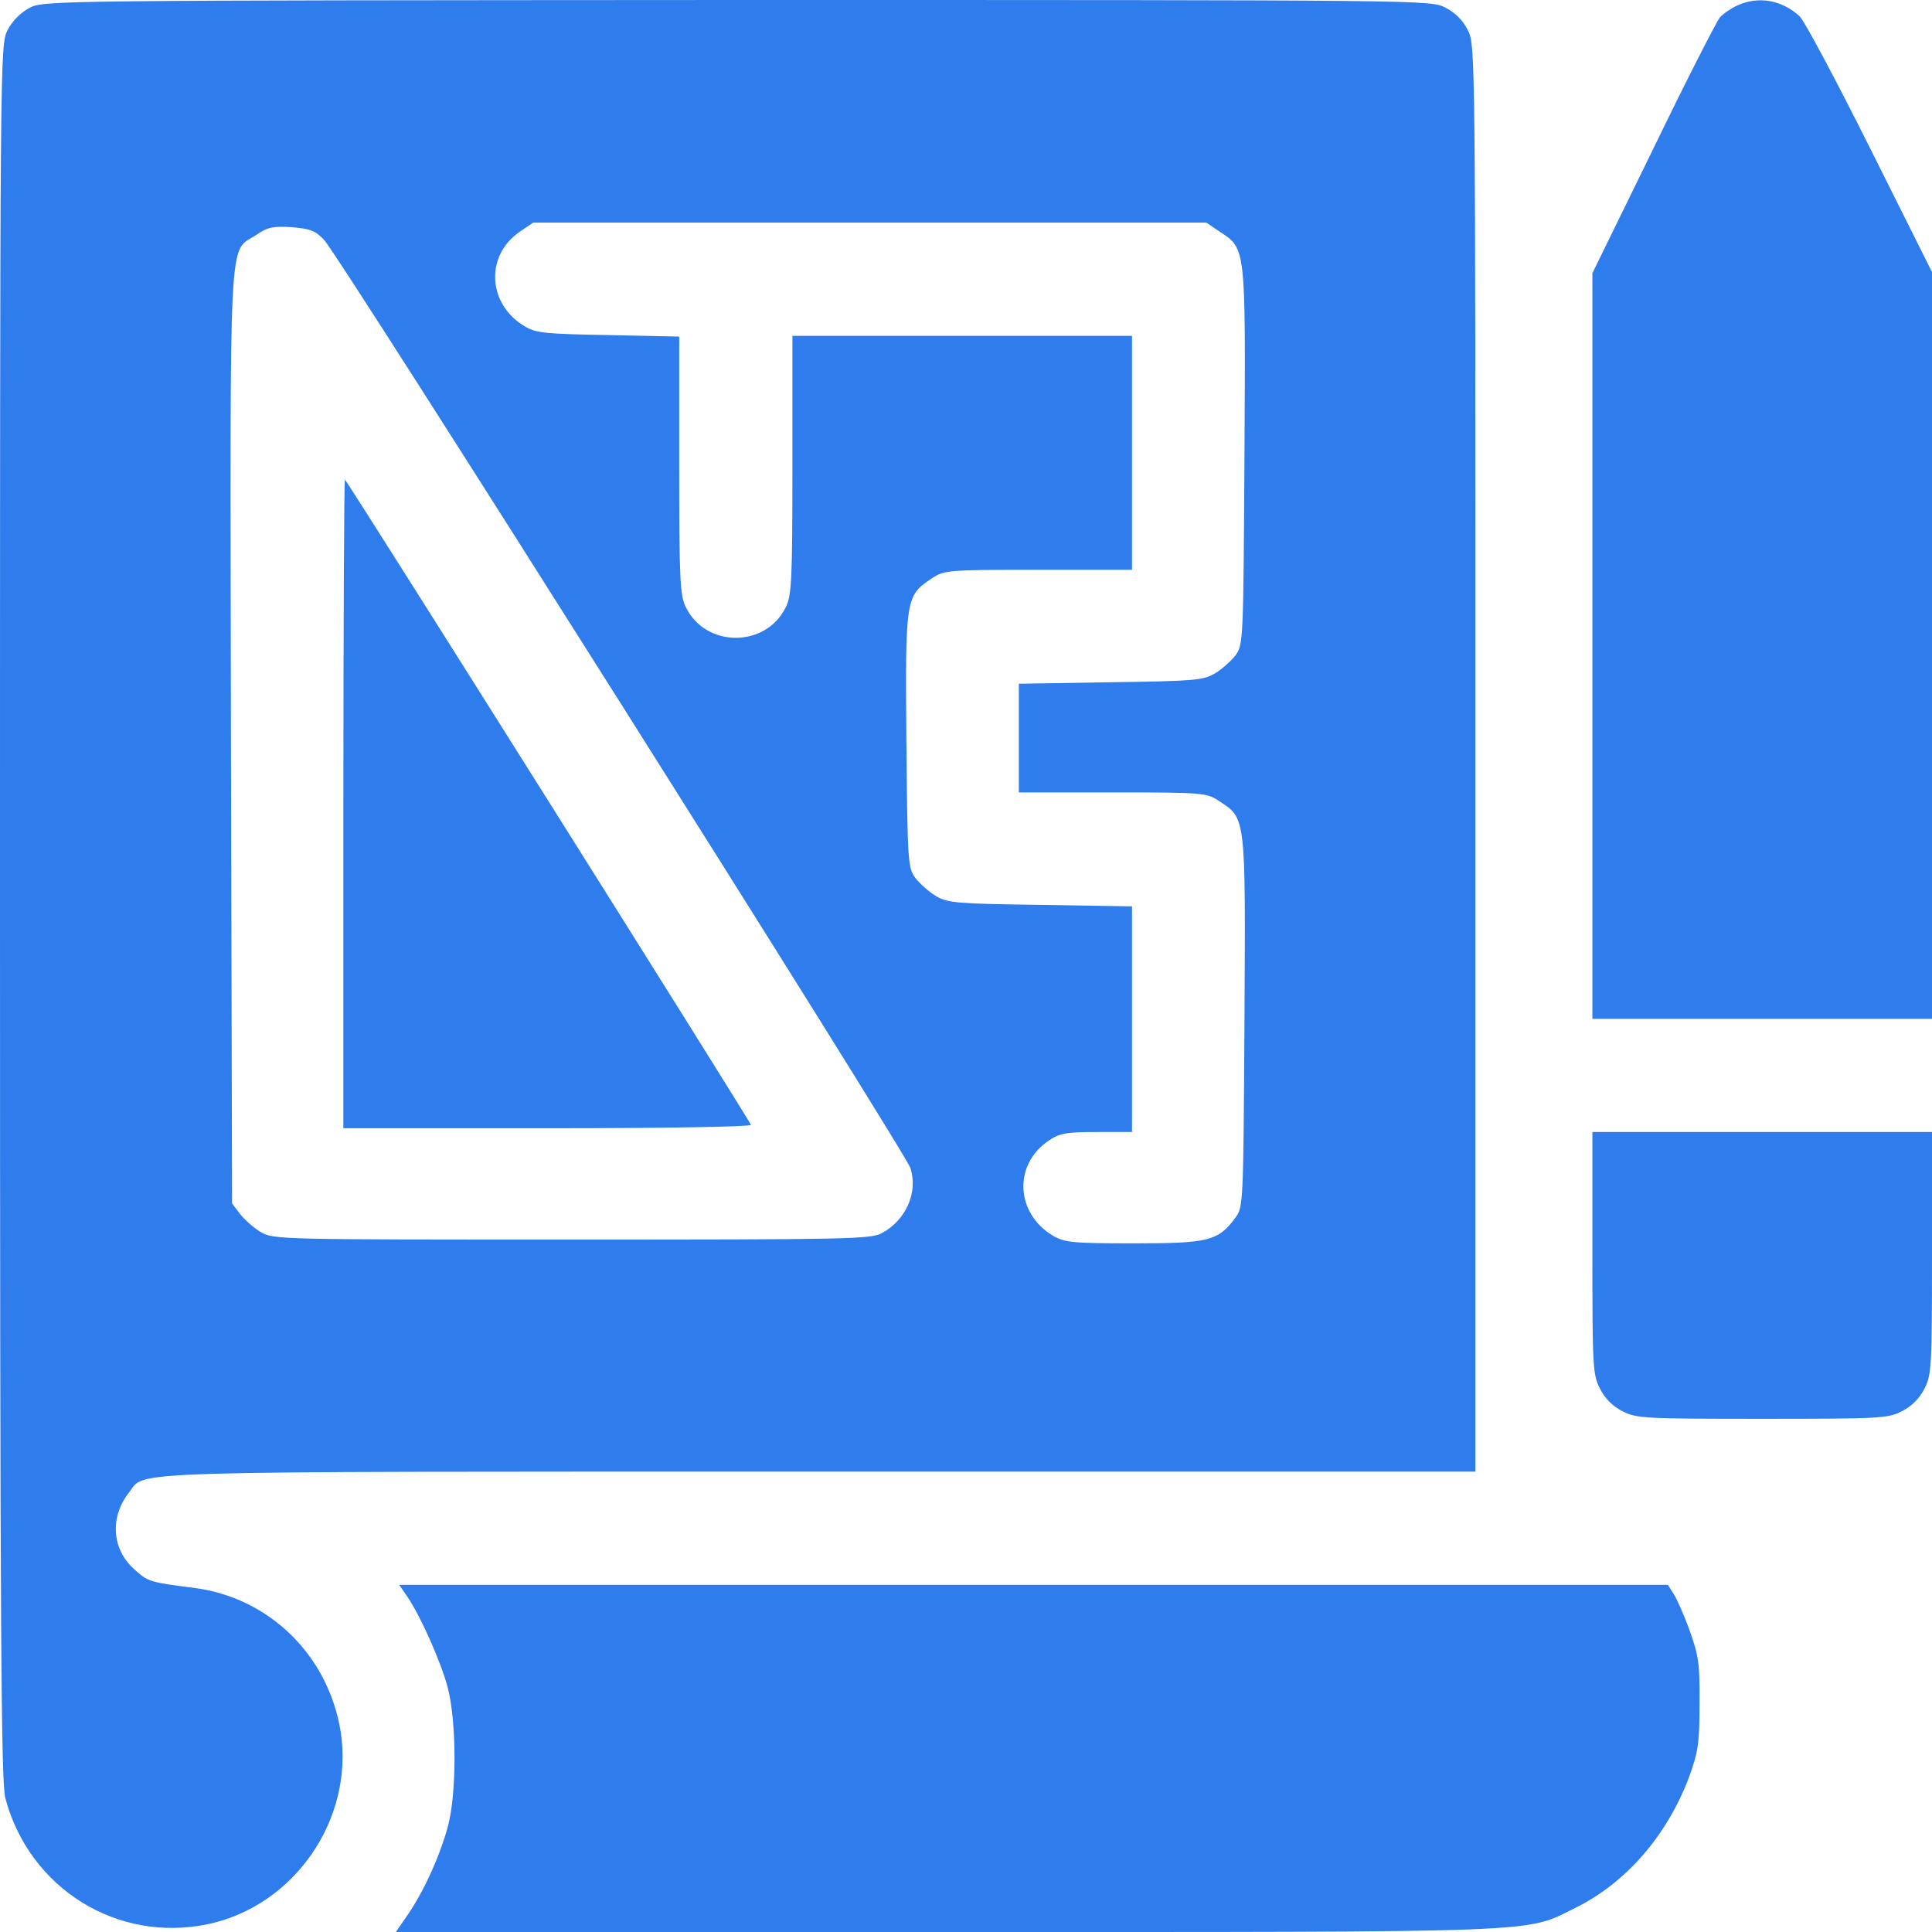
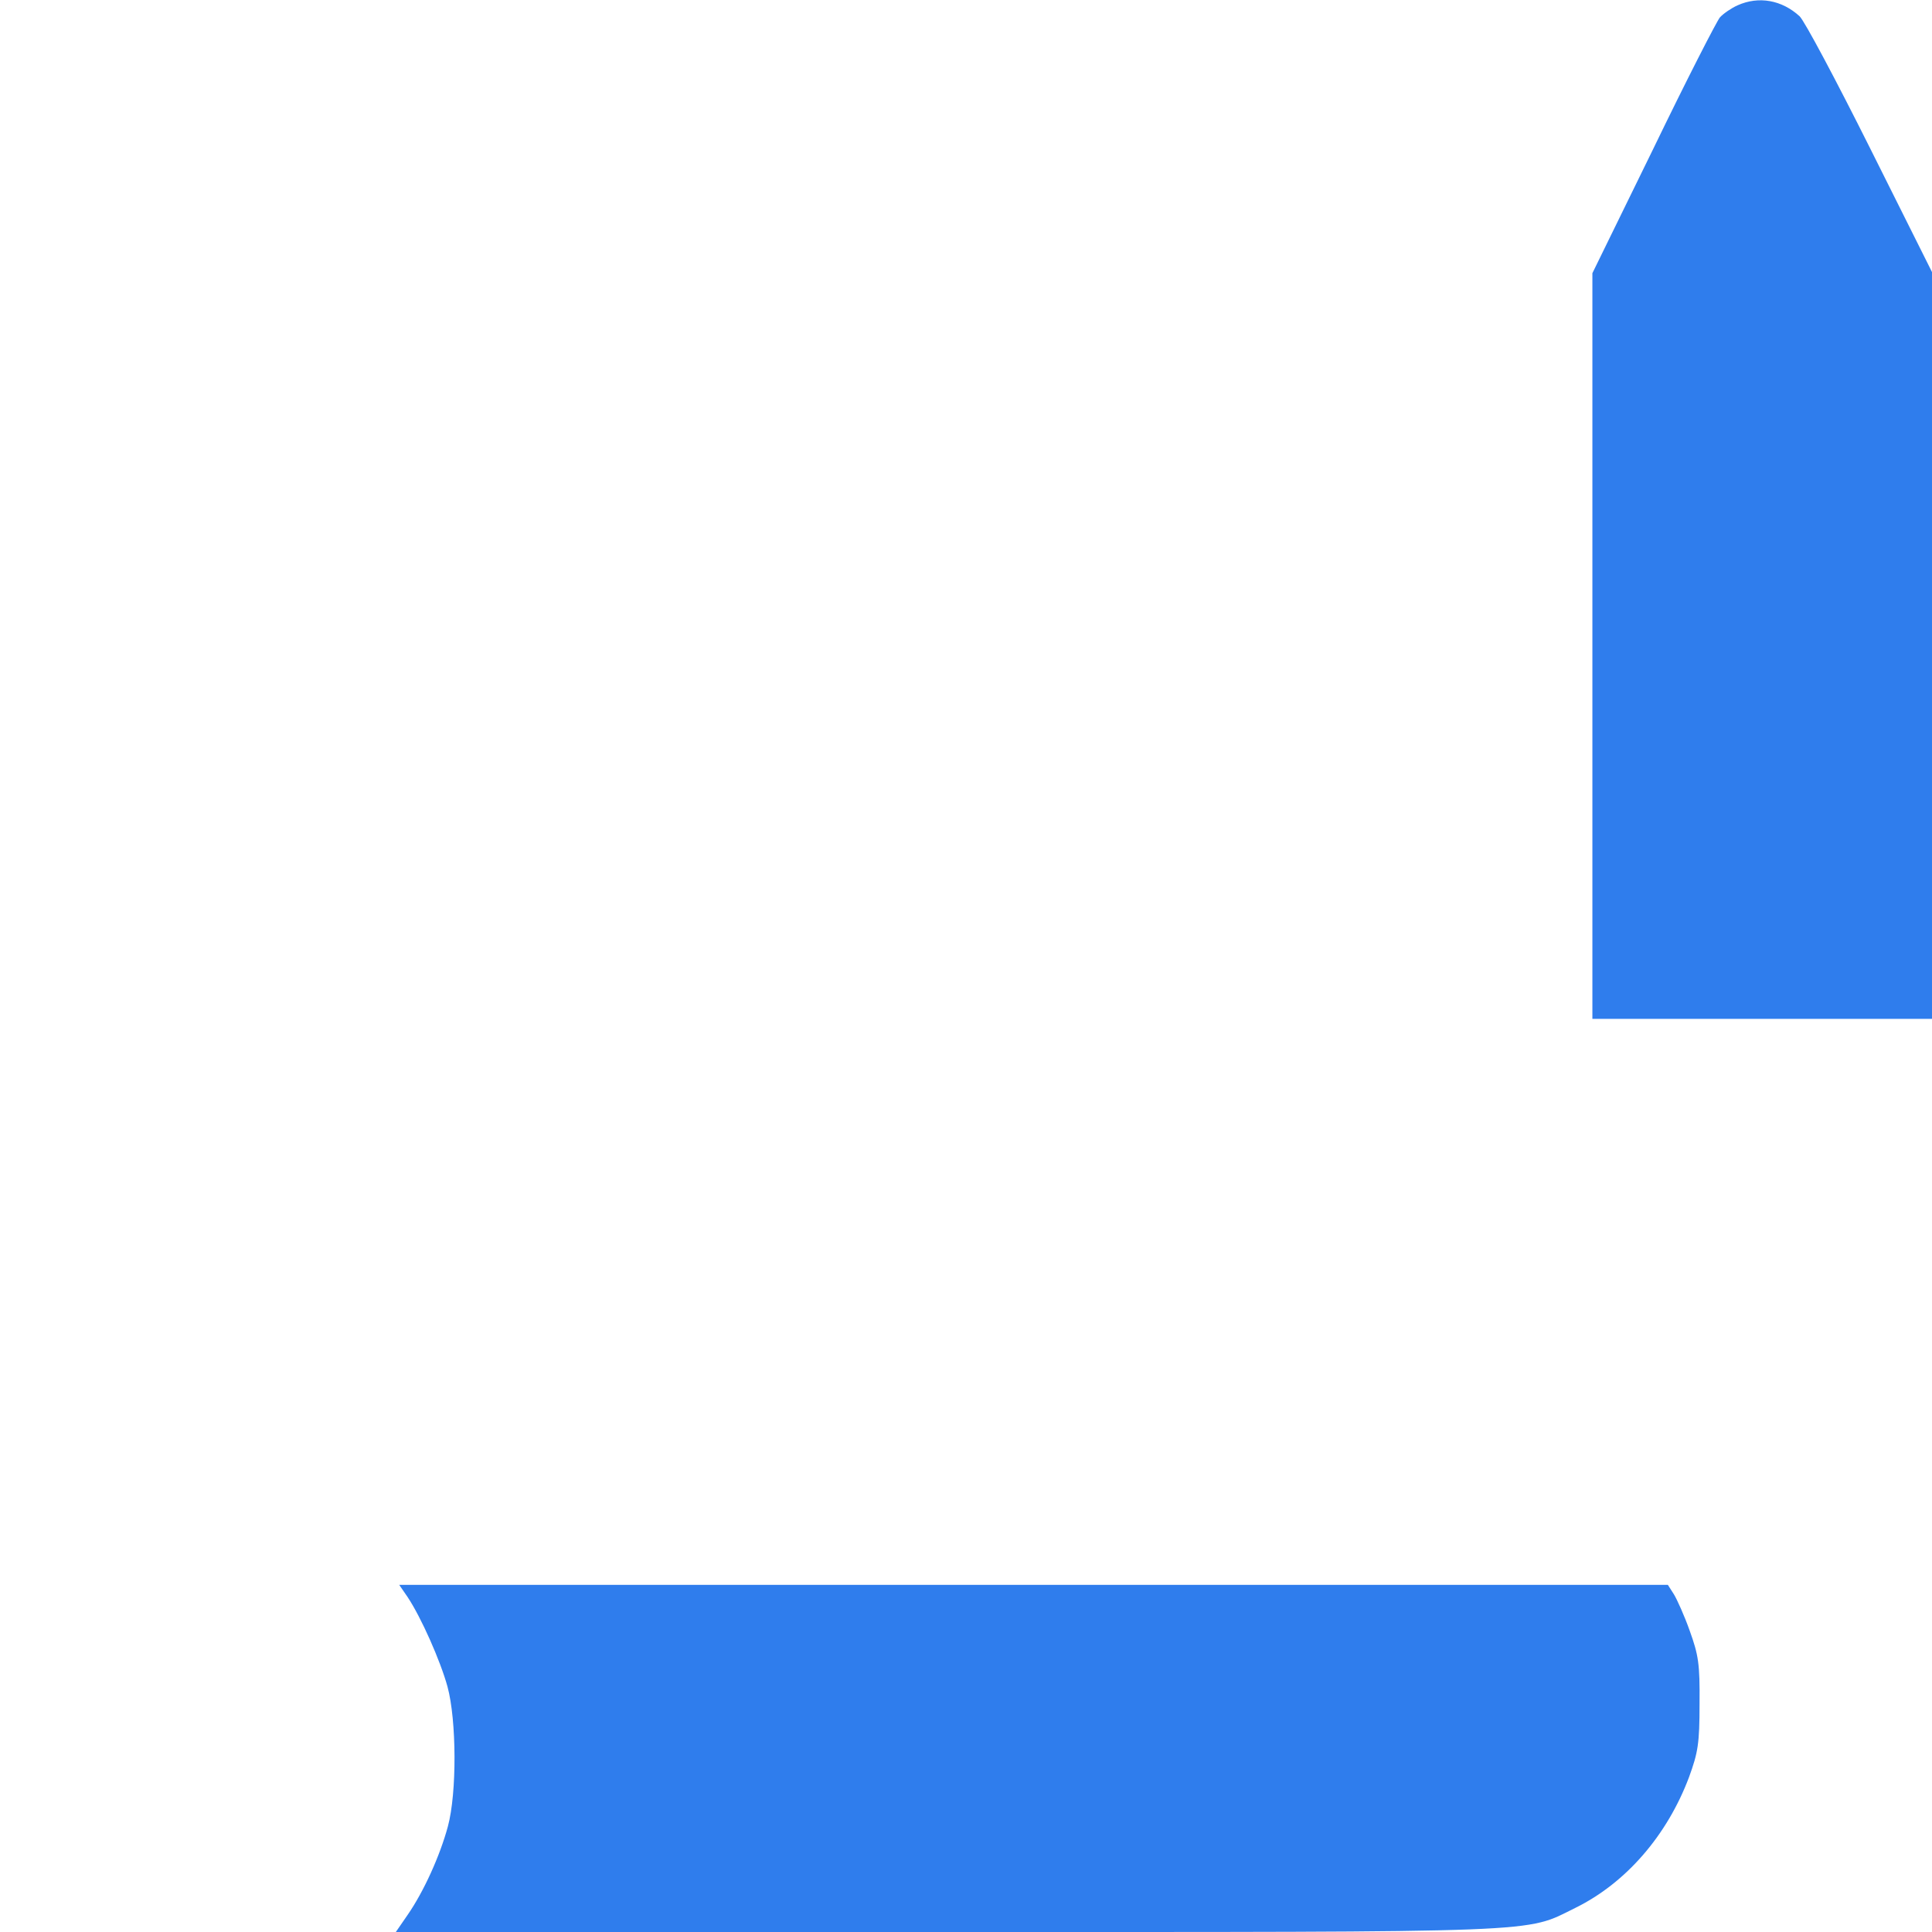
<svg xmlns="http://www.w3.org/2000/svg" width="60" height="60" viewBox="0 0 60 60" fill="none">
-   <path d="M0.914 0.246C0.645 0.387 0.375 0.656 0.234 0.938C0 1.395 0 1.582 0 28.324C0 50.438 0.035 55.359 0.164 55.84C0.914 58.652 3.645 60.352 6.469 59.754C9.152 59.18 10.992 56.496 10.582 53.789C10.207 51.422 8.367 49.605 6.012 49.312C4.641 49.137 4.594 49.125 4.148 48.715C3.469 48.094 3.41 47.109 4.008 46.348C4.547 45.668 3.27 45.703 25.43 45.703H45.82V23.555C45.82 1.582 45.82 1.395 45.586 0.938C45.434 0.633 45.188 0.387 44.883 0.234C44.426 5.72205e-06 44.25 5.72205e-06 22.887 5.72205e-06C1.676 0.012 1.336 0.012 0.914 0.246ZM37.863 7.184C38.695 7.734 38.684 7.582 38.648 14.145C38.613 19.91 38.613 20.027 38.367 20.355C38.227 20.531 37.945 20.789 37.723 20.918C37.359 21.129 37.078 21.152 34.488 21.188L31.641 21.234V22.922V24.609H34.559C37.383 24.609 37.477 24.621 37.863 24.879C38.695 25.43 38.684 25.289 38.648 31.723C38.613 37.371 38.613 37.488 38.367 37.816C37.828 38.543 37.535 38.613 35.215 38.613C33.316 38.613 33.07 38.59 32.707 38.379C31.535 37.688 31.465 36.164 32.566 35.426C32.906 35.191 33.117 35.156 34.055 35.156H35.156V31.652V28.148L32.32 28.102C29.719 28.066 29.438 28.043 29.074 27.832C28.852 27.703 28.57 27.445 28.43 27.27C28.195 26.953 28.184 26.789 28.148 22.992C28.113 18.574 28.125 18.504 28.934 17.965C29.32 17.707 29.414 17.695 32.238 17.695H35.156V14.062V10.43H29.883H24.609V14.438C24.609 18.035 24.586 18.504 24.398 18.867C23.777 20.121 21.926 20.121 21.305 18.867C21.117 18.504 21.094 18.035 21.094 14.449V10.453L18.902 10.406C16.957 10.371 16.652 10.348 16.301 10.137C15.129 9.445 15.059 7.922 16.16 7.184L16.559 6.914H27.012H37.465L37.863 7.184ZM10.066 7.453C10.512 7.898 28.137 35.812 28.277 36.281C28.512 37.043 28.137 37.887 27.387 38.297C27.035 38.484 26.309 38.496 17.754 38.496C8.707 38.496 8.484 38.496 8.098 38.262C7.875 38.133 7.594 37.875 7.453 37.699L7.207 37.371L7.172 22.875C7.148 6.668 7.078 7.887 7.969 7.289C8.309 7.055 8.484 7.02 9.059 7.055C9.621 7.102 9.797 7.16 10.066 7.453Z" fill="#2F7DED" />
-   <path d="M10.664 24.938V35.039H16.992C20.625 35.039 23.32 34.992 23.32 34.934C23.32 34.852 10.875 15.07 10.711 14.895C10.688 14.871 10.664 19.383 10.664 24.938Z" fill="#2F7DED" />
  <path d="M53.965 0.164C53.777 0.246 53.52 0.422 53.414 0.539C53.309 0.668 52.371 2.496 51.34 4.629L49.453 8.484V20.062V31.641H54.727H60V20.051V8.449L58.078 4.605C57.023 2.496 56.039 0.645 55.887 0.504C55.336 0 54.621 -0.129 53.965 0.164Z" fill="#2F7DED" />
-   <path d="M49.453 38.906C49.453 42.445 49.465 42.691 49.688 43.125C49.84 43.43 50.086 43.676 50.391 43.828C50.824 44.051 51.07 44.062 54.727 44.062C58.383 44.062 58.629 44.051 59.062 43.828C59.367 43.676 59.613 43.43 59.766 43.125C59.988 42.691 60 42.445 60 38.906V35.156H54.727H49.453V38.906Z" fill="#2F7DED" />
  <path d="M12.656 49.594C13.078 50.227 13.676 51.574 13.898 52.383C14.18 53.426 14.191 55.676 13.91 56.719C13.664 57.633 13.16 58.746 12.656 59.473L12.293 60H29.379C48.258 60 47.332 60.035 48.926 59.25C50.496 58.477 51.773 57 52.453 55.195C52.734 54.422 52.781 54.152 52.781 52.91C52.793 51.668 52.746 51.398 52.477 50.648C52.312 50.18 52.078 49.664 51.984 49.512L51.797 49.219H32.098H12.398L12.656 49.594Z" fill="#2F7DED" />
</svg>